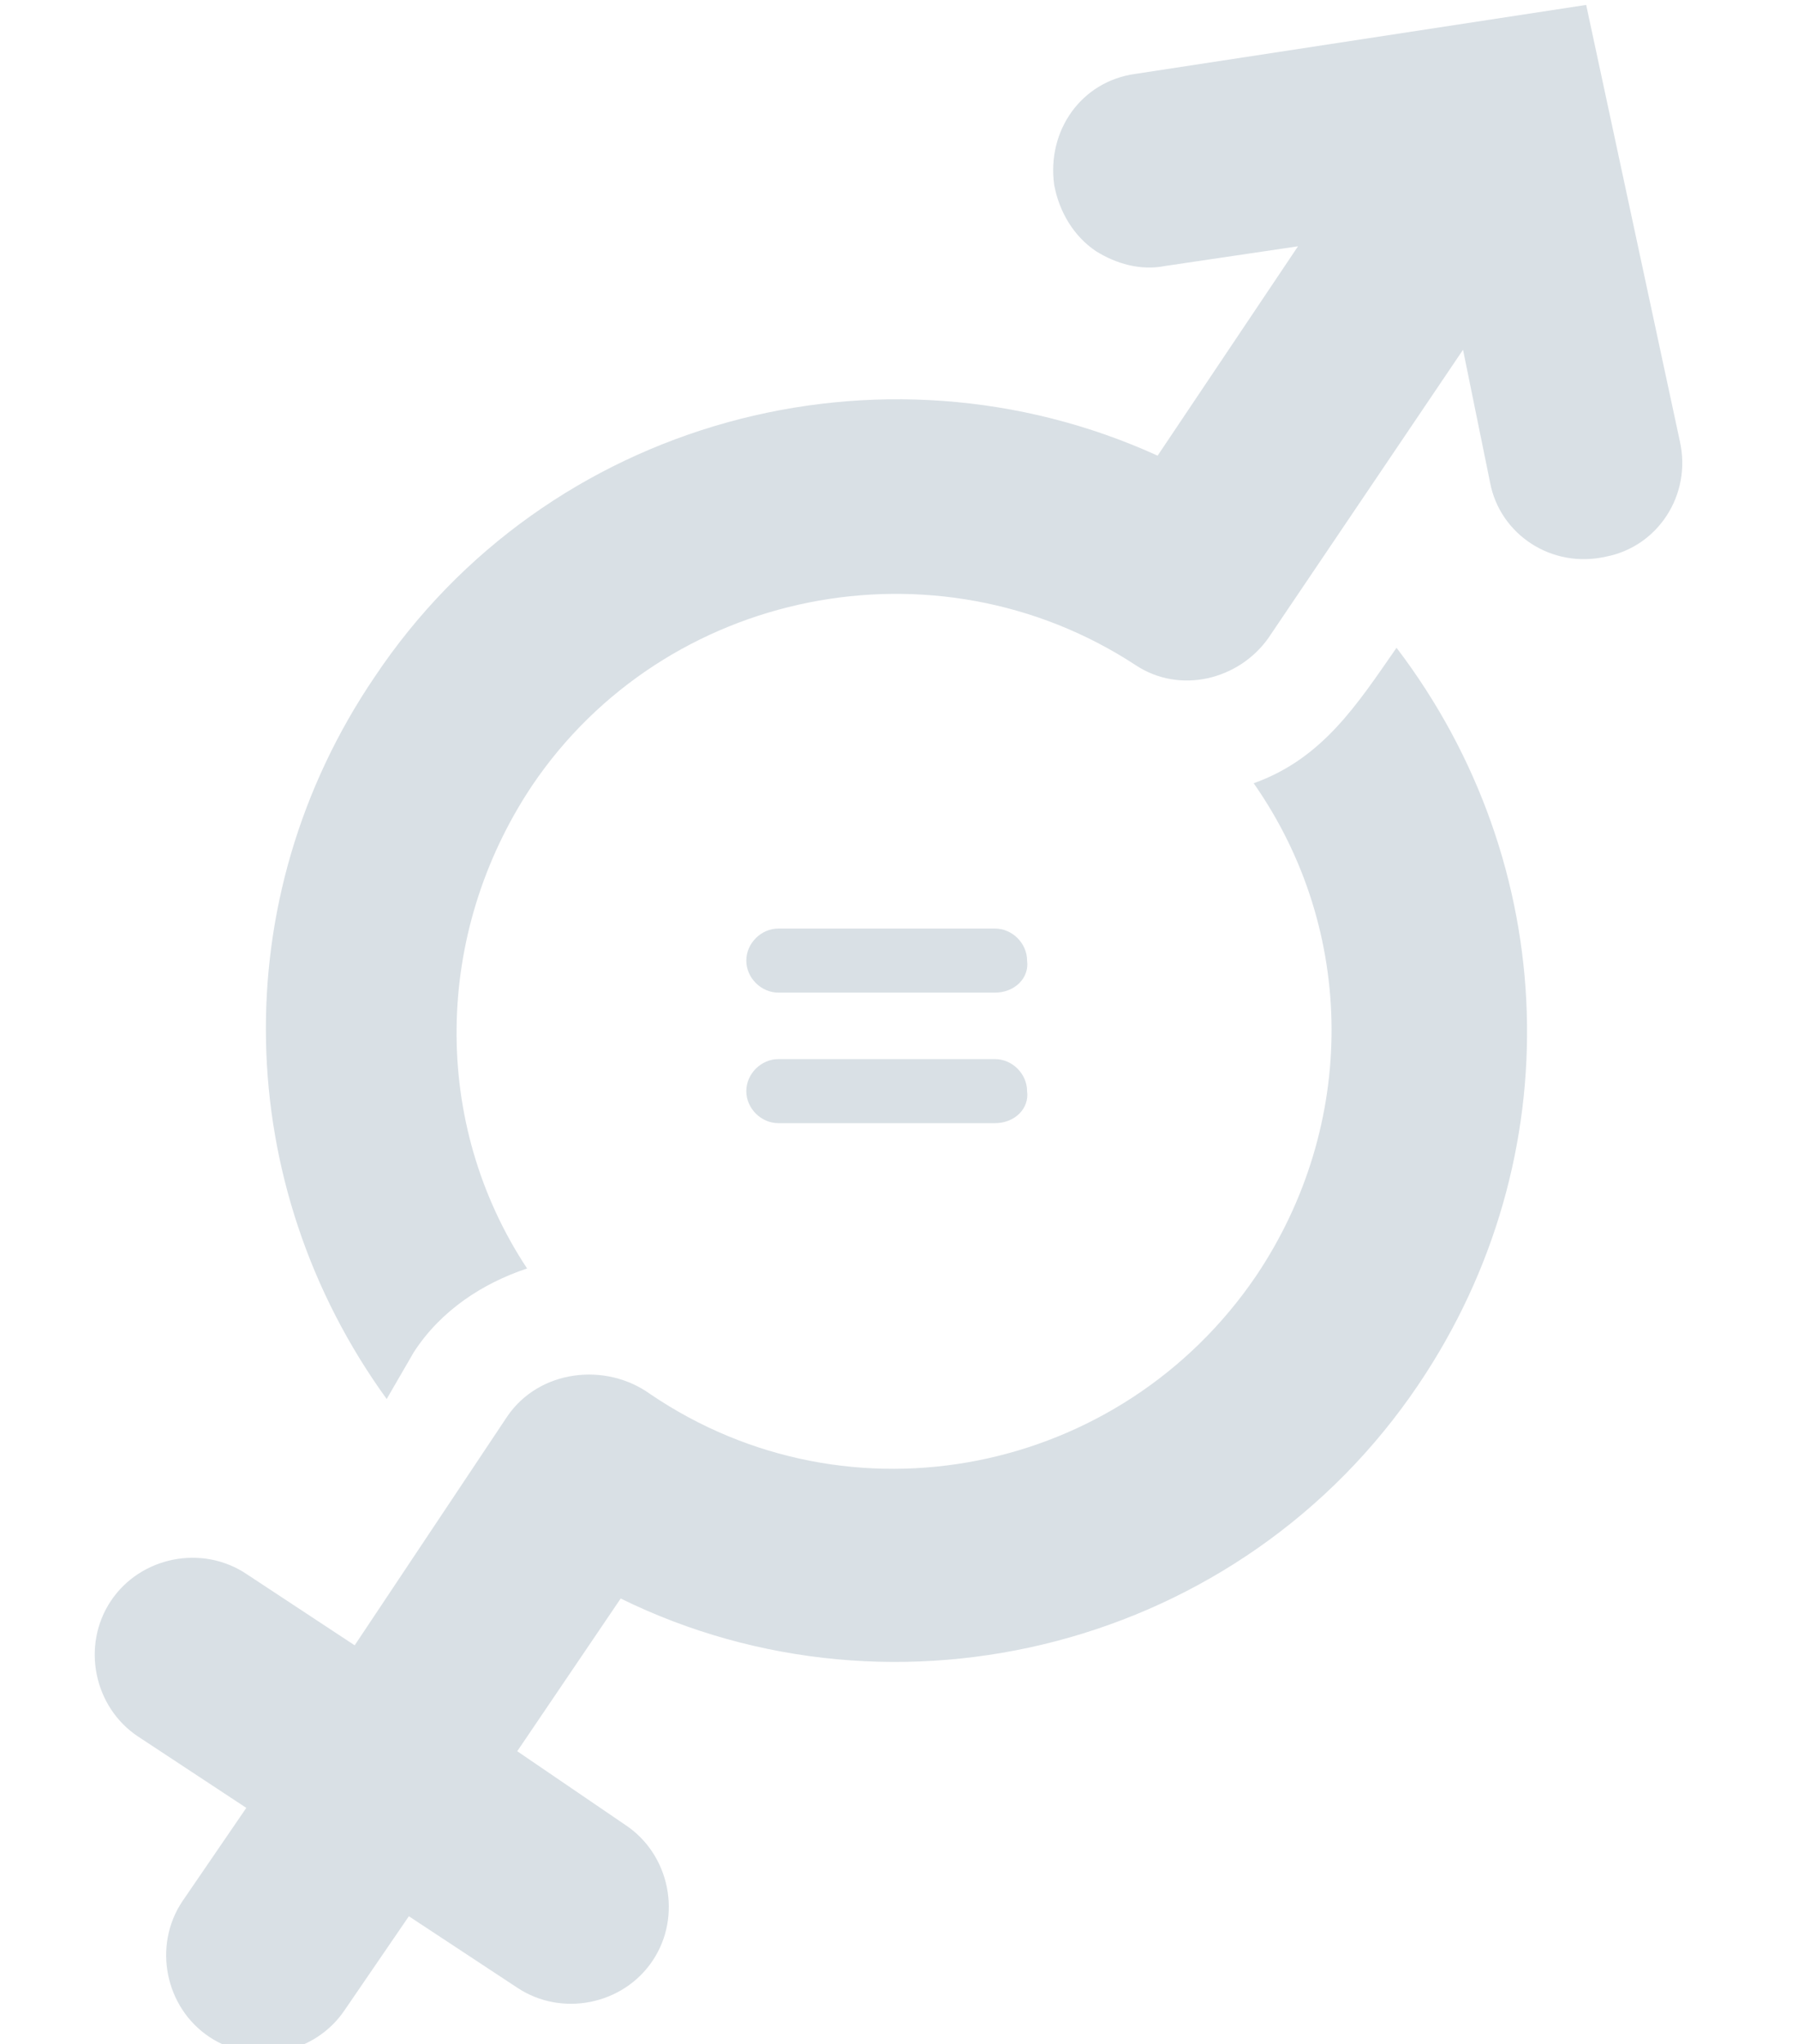
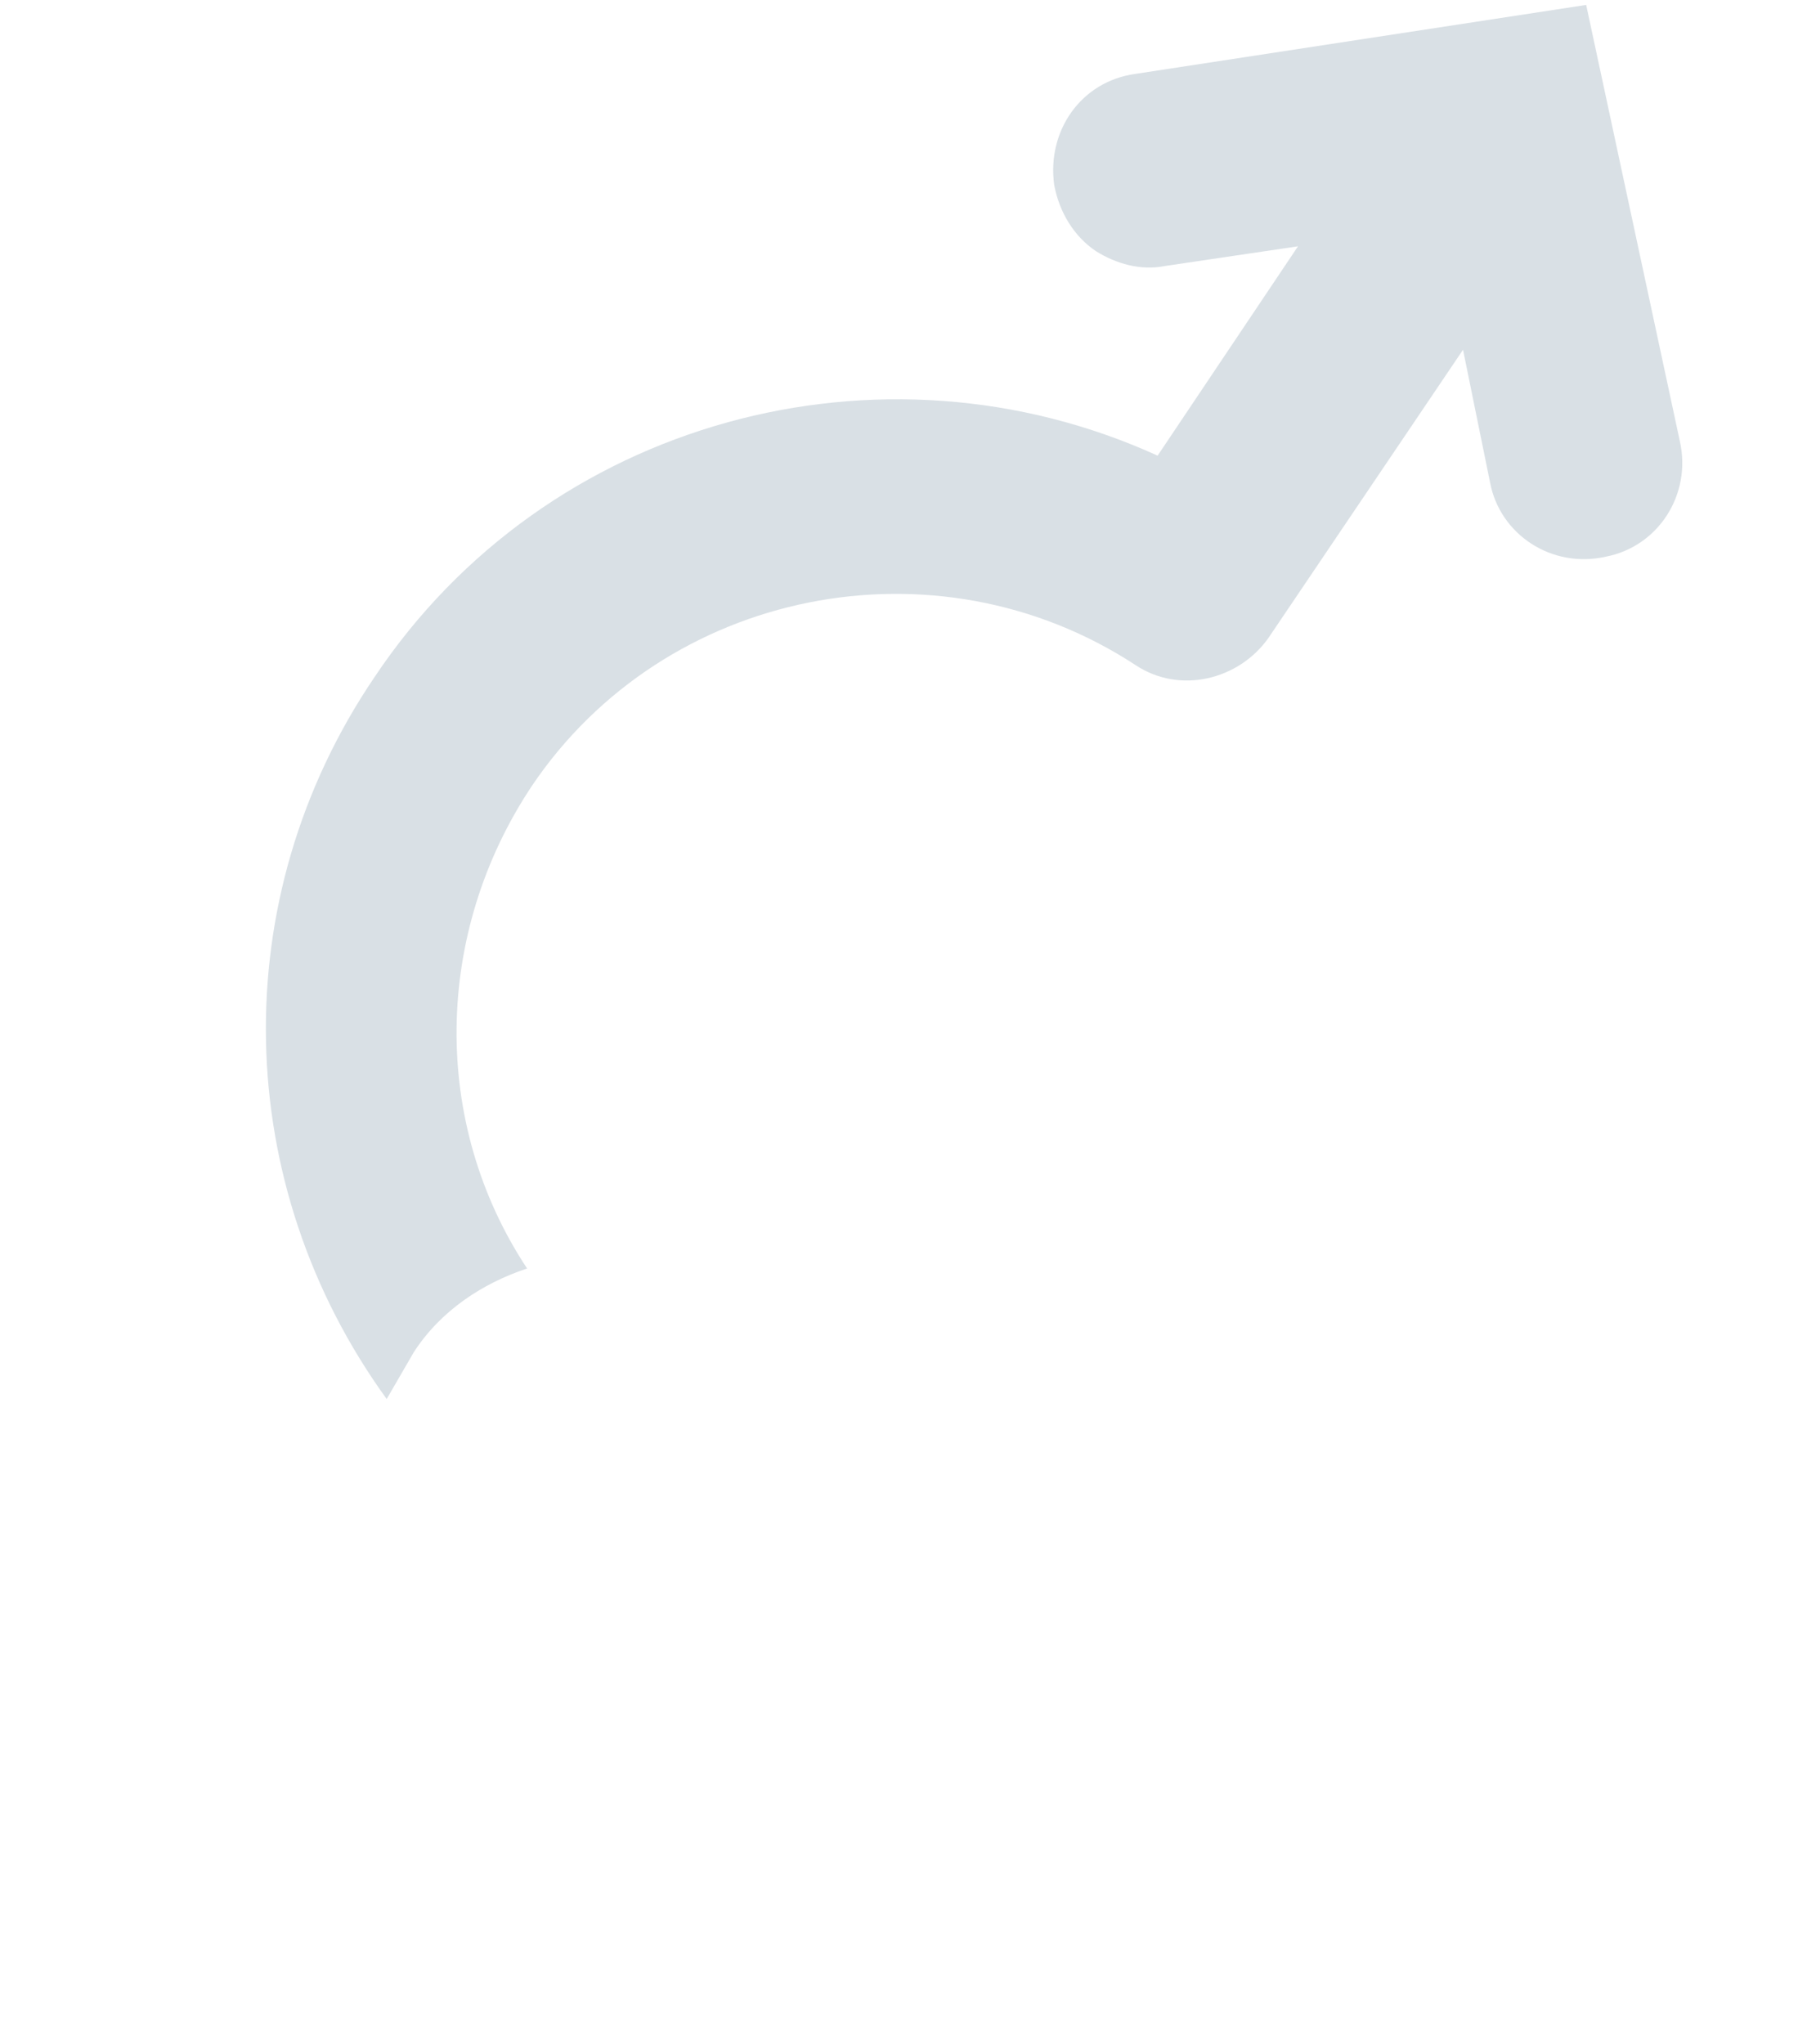
<svg xmlns="http://www.w3.org/2000/svg" version="1.1" id="gender_x5F_equality_x5F_two_x5F_hand" x="0px" y="0px" width="73px" height="83px" viewBox="0 0 73 83" style="enable-background:new 0 0 73 83;" xml:space="preserve">
  <style type="text/css">
	.st0{fill:#D9E0E5;}
</style>
  <g>
    <g>
      <g>
-         <path class="st0" d="M40.4,40.3l-8.8,0c-0.7,0-1.3-0.6-1.3-1.3c0-0.7,0.6-1.3,1.3-1.3l8.8,0c0.7,0,1.3,0.6,1.3,1.3     C41.8,39.7,41.2,40.3,40.4,40.3z" />
-       </g>
+         </g>
      <g>
-         <path class="st0" d="M40.4,45.6l-8.8,0c-0.7,0-1.3-0.6-1.3-1.3c0-0.7,0.6-1.3,1.3-1.3l8.8,0c0.7,0,1.3,0.6,1.3,1.3     C41.8,45,41.2,45.6,40.4,45.6z" />
-       </g>
+         </g>
    </g>
    <path class="st0" d="M16.8,54.9c1.1-1.7,2.8-2.8,4.6-3.4c-3.9-5.9-3.8-13.6,0.2-19.6C27,23.9,38,21.7,46.1,27   c1.8,1.2,4.2,0.6,5.4-1.1l7.9-11.7l1.1,5.4c0.4,2.1,2.5,3.5,4.7,3c2.1-0.4,3.5-2.5,3-4.7L64.4,0.2L46.1,3c-2.2,0.3-3.6,2.3-3.3,4.5   c0.2,1.1,0.8,2.1,1.7,2.7c0.8,0.5,1.8,0.8,2.8,0.6l5.4-0.8l-5.7,8.5c-11.2-5.1-24.8-1.5-31.8,9c-6.1,9-5.8,20.6,0.5,29.3L16.8,54.9   z" />
-     <path class="st0" d="M57.6,56.2c6.2-9.2,5.8-21.1-0.9-29.9c-1.6,2.3-3,4.5-5.8,5.5c4.2,6,4.2,13.9,0.1,20   c-5.5,8.1-16.5,10.3-24.6,4.8c-1.8-1.3-4.5-1-5.8,0.9l-6.2,9.3l-4.4-2.9c-1.8-1.2-4.3-0.7-5.5,1.1c-1.2,1.8-0.7,4.3,1.1,5.5   l4.4,2.9l-2.6,3.8c-1.2,1.8-0.7,4.3,1.1,5.5c1.8,1.2,4.3,0.7,5.5-1.1l2.6-3.8l4.4,2.9c1.8,1.2,4.3,0.7,5.5-1.1   c1.2-1.8,0.7-4.3-1.1-5.5L21,71.1l4.2-6.2C36.4,70.4,50.4,66.9,57.6,56.2z" />
  </g>
</svg>